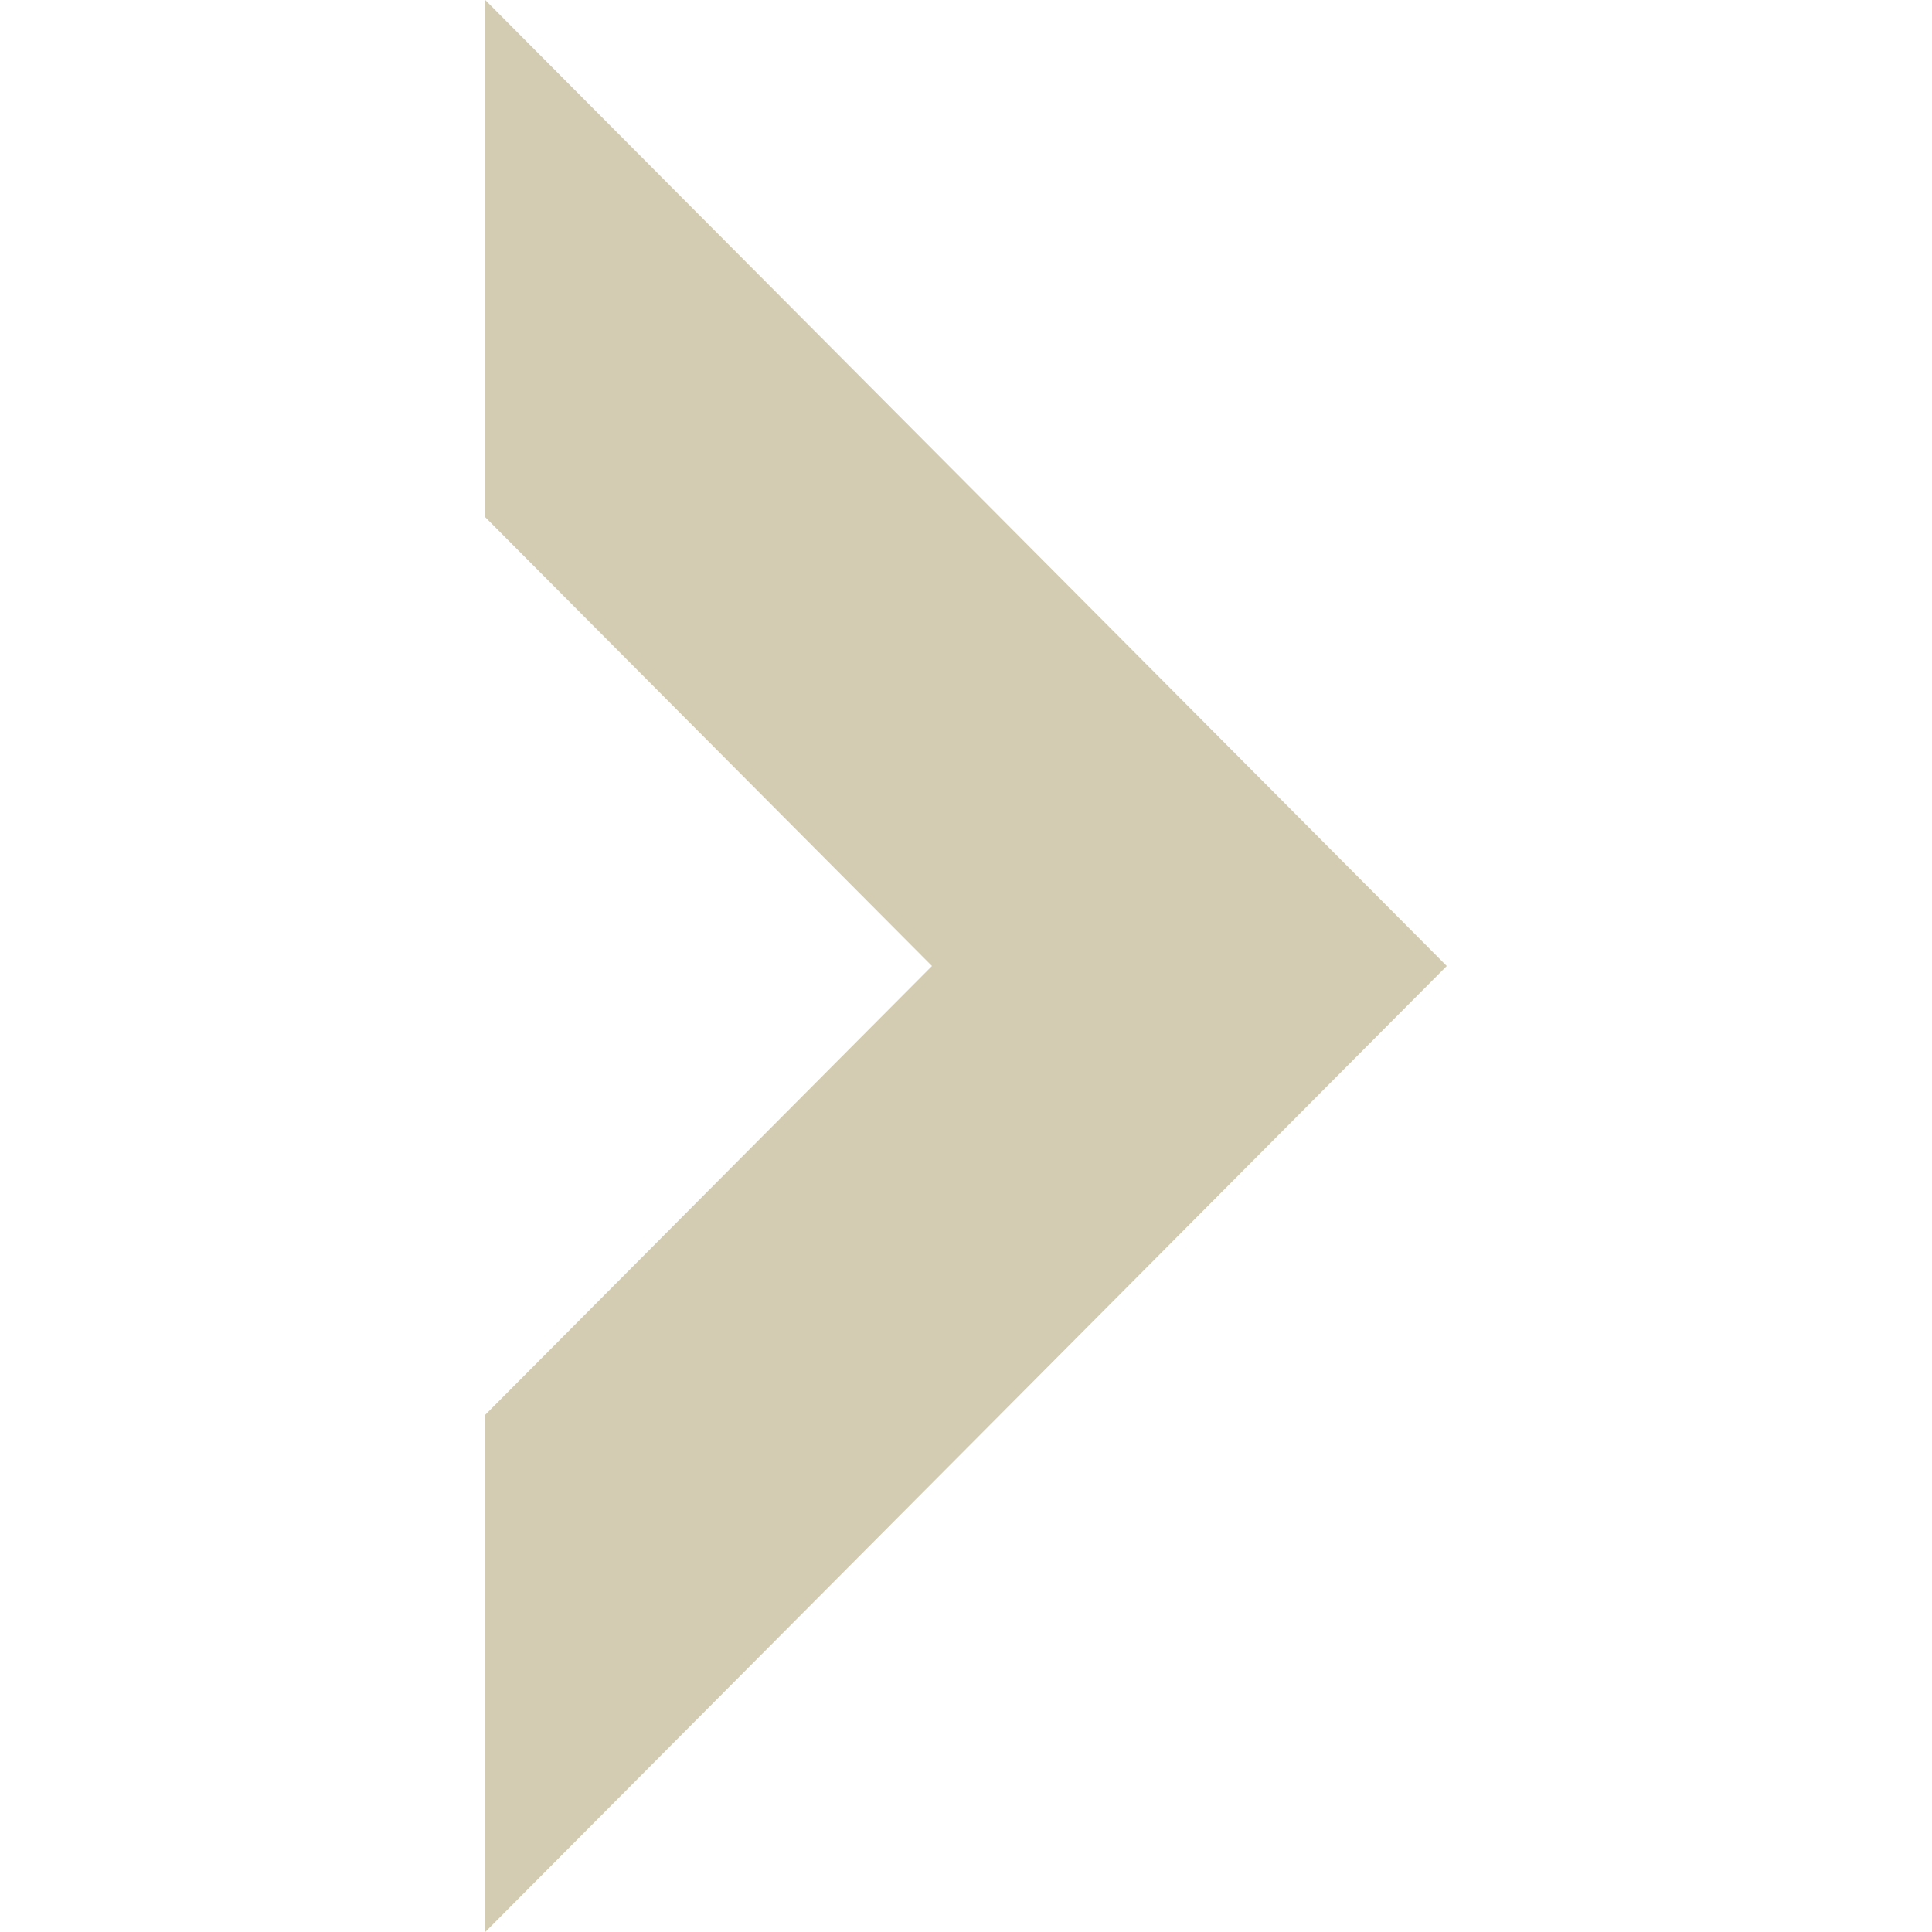
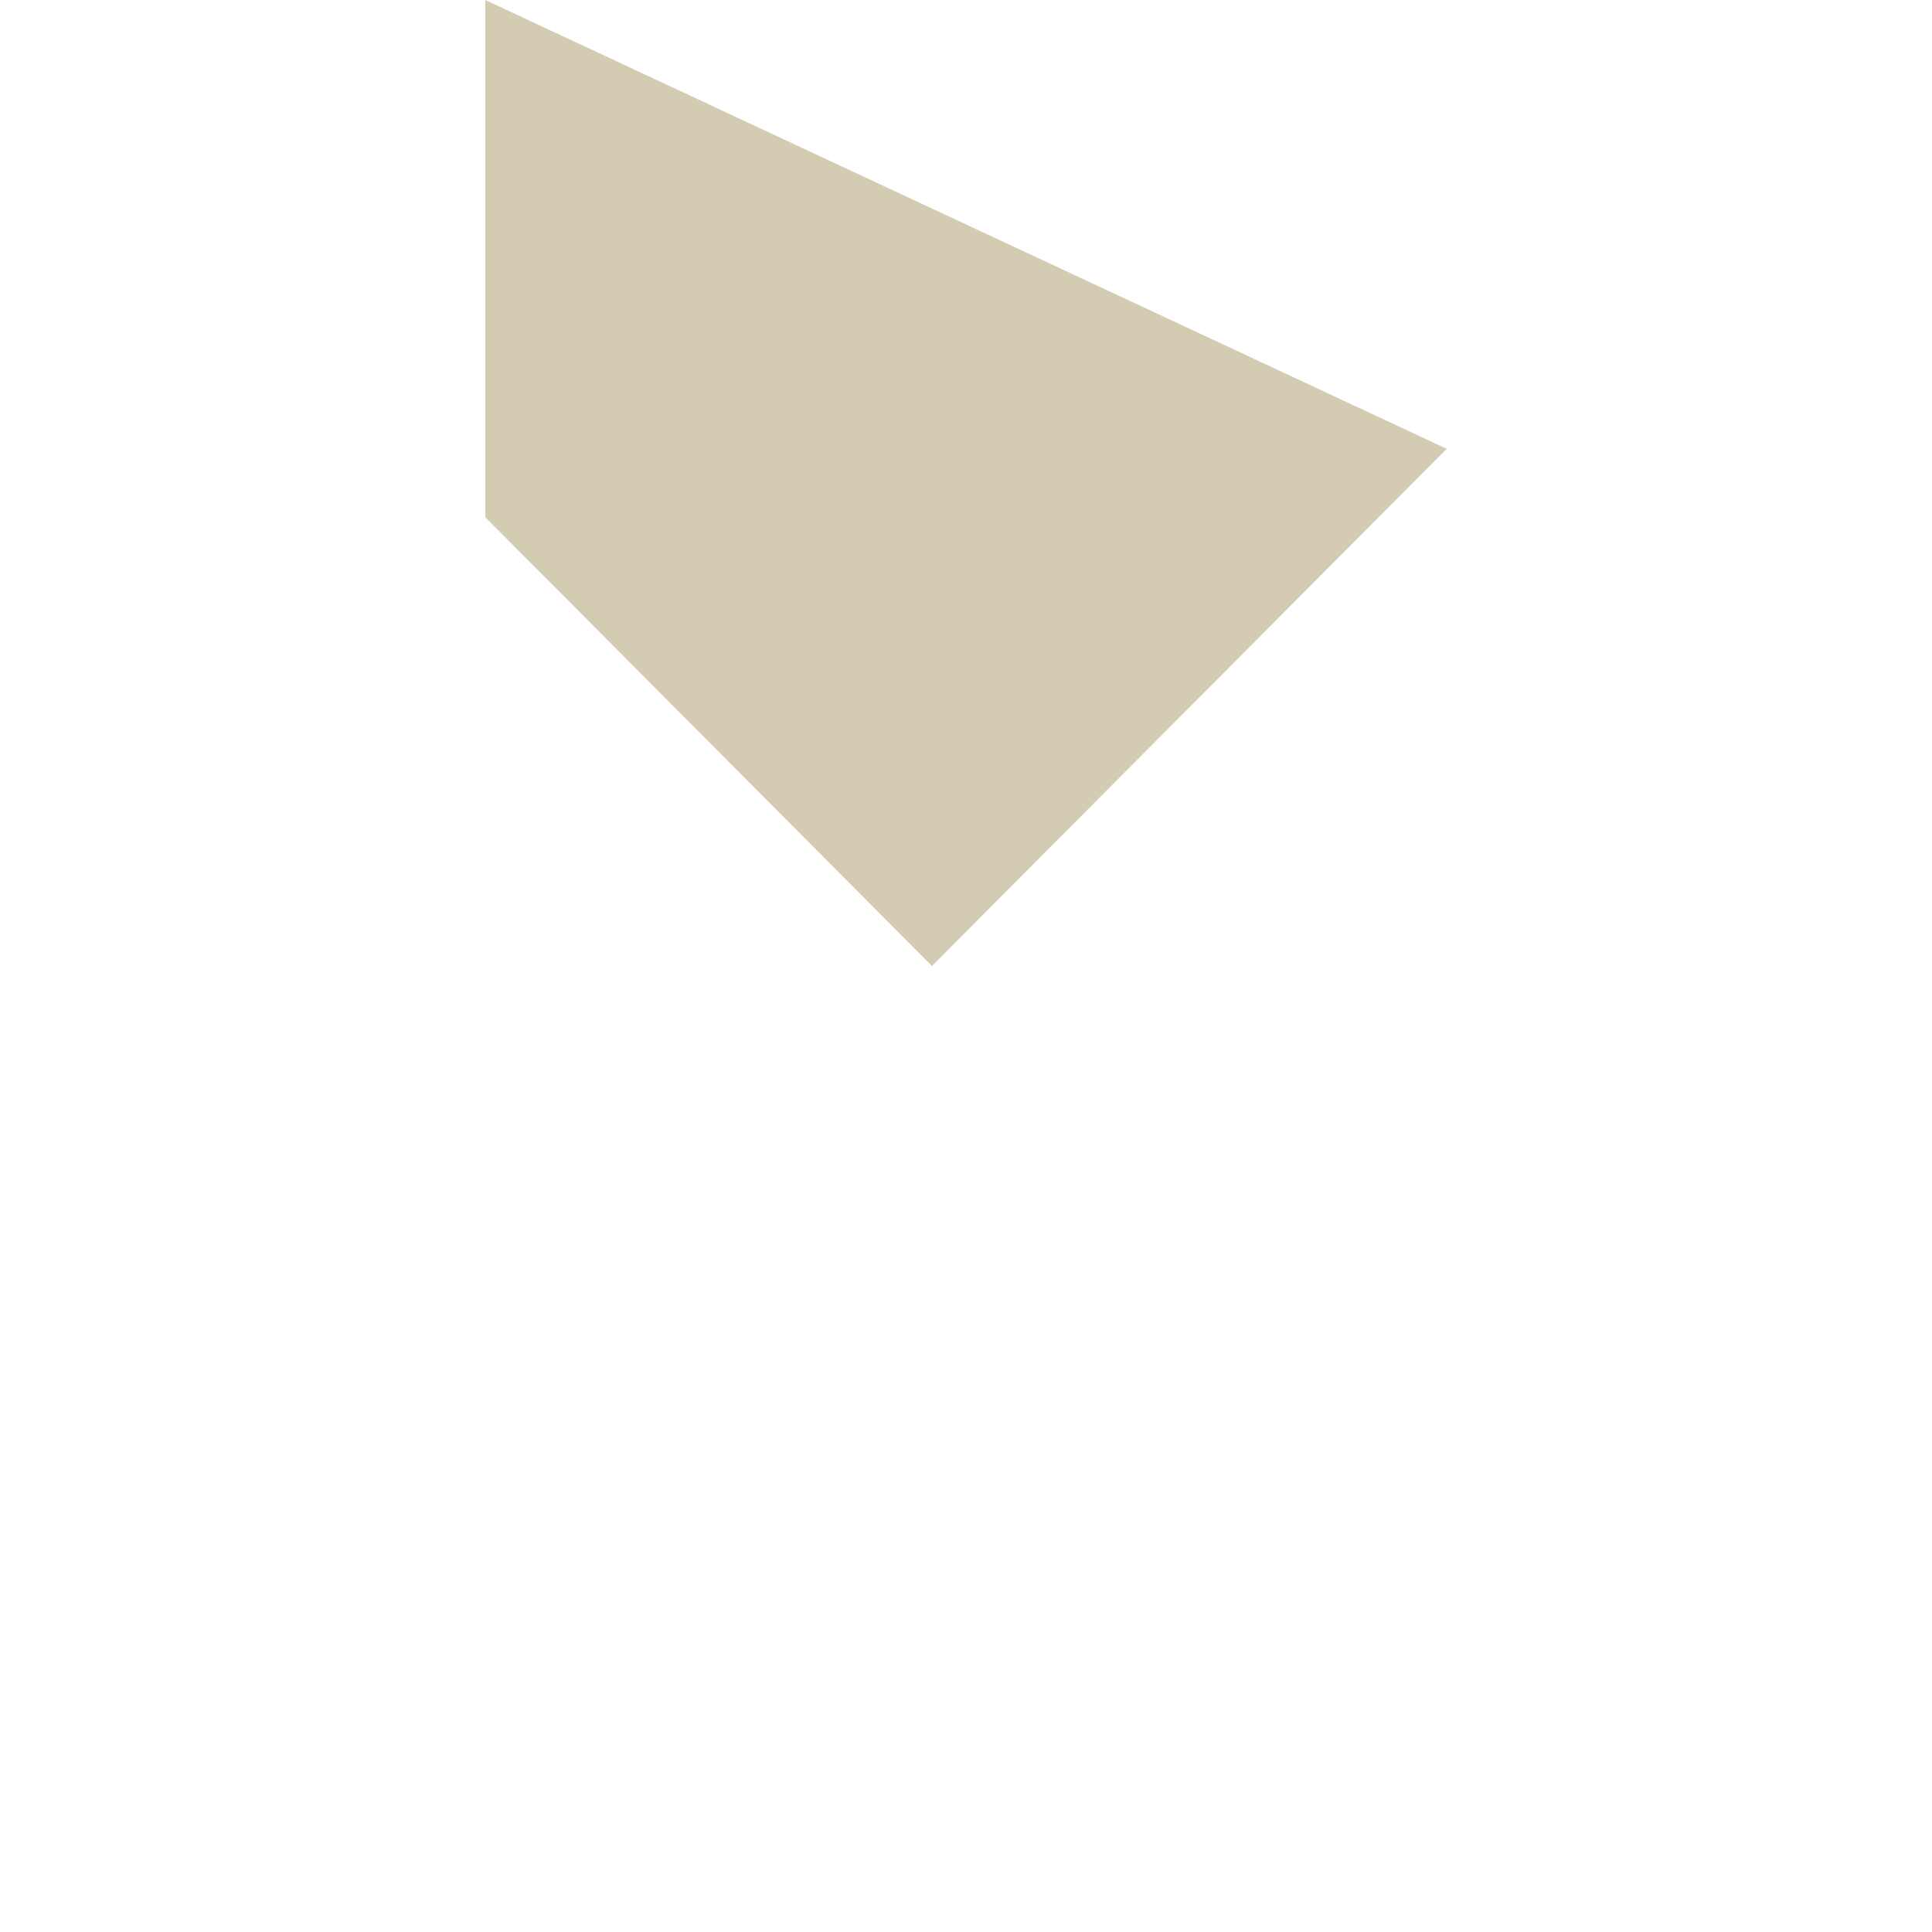
<svg xmlns="http://www.w3.org/2000/svg" width="24" height="24" viewBox="0 0 24 24" fill="#d4ccb2">
-   <path d="M6.028 0v6.425l5.549 5.575-5.549 5.575v6.425l11.944-12z" />
+   <path d="M6.028 0v6.425l5.549 5.575-5.549 5.575l11.944-12z" />
</svg>